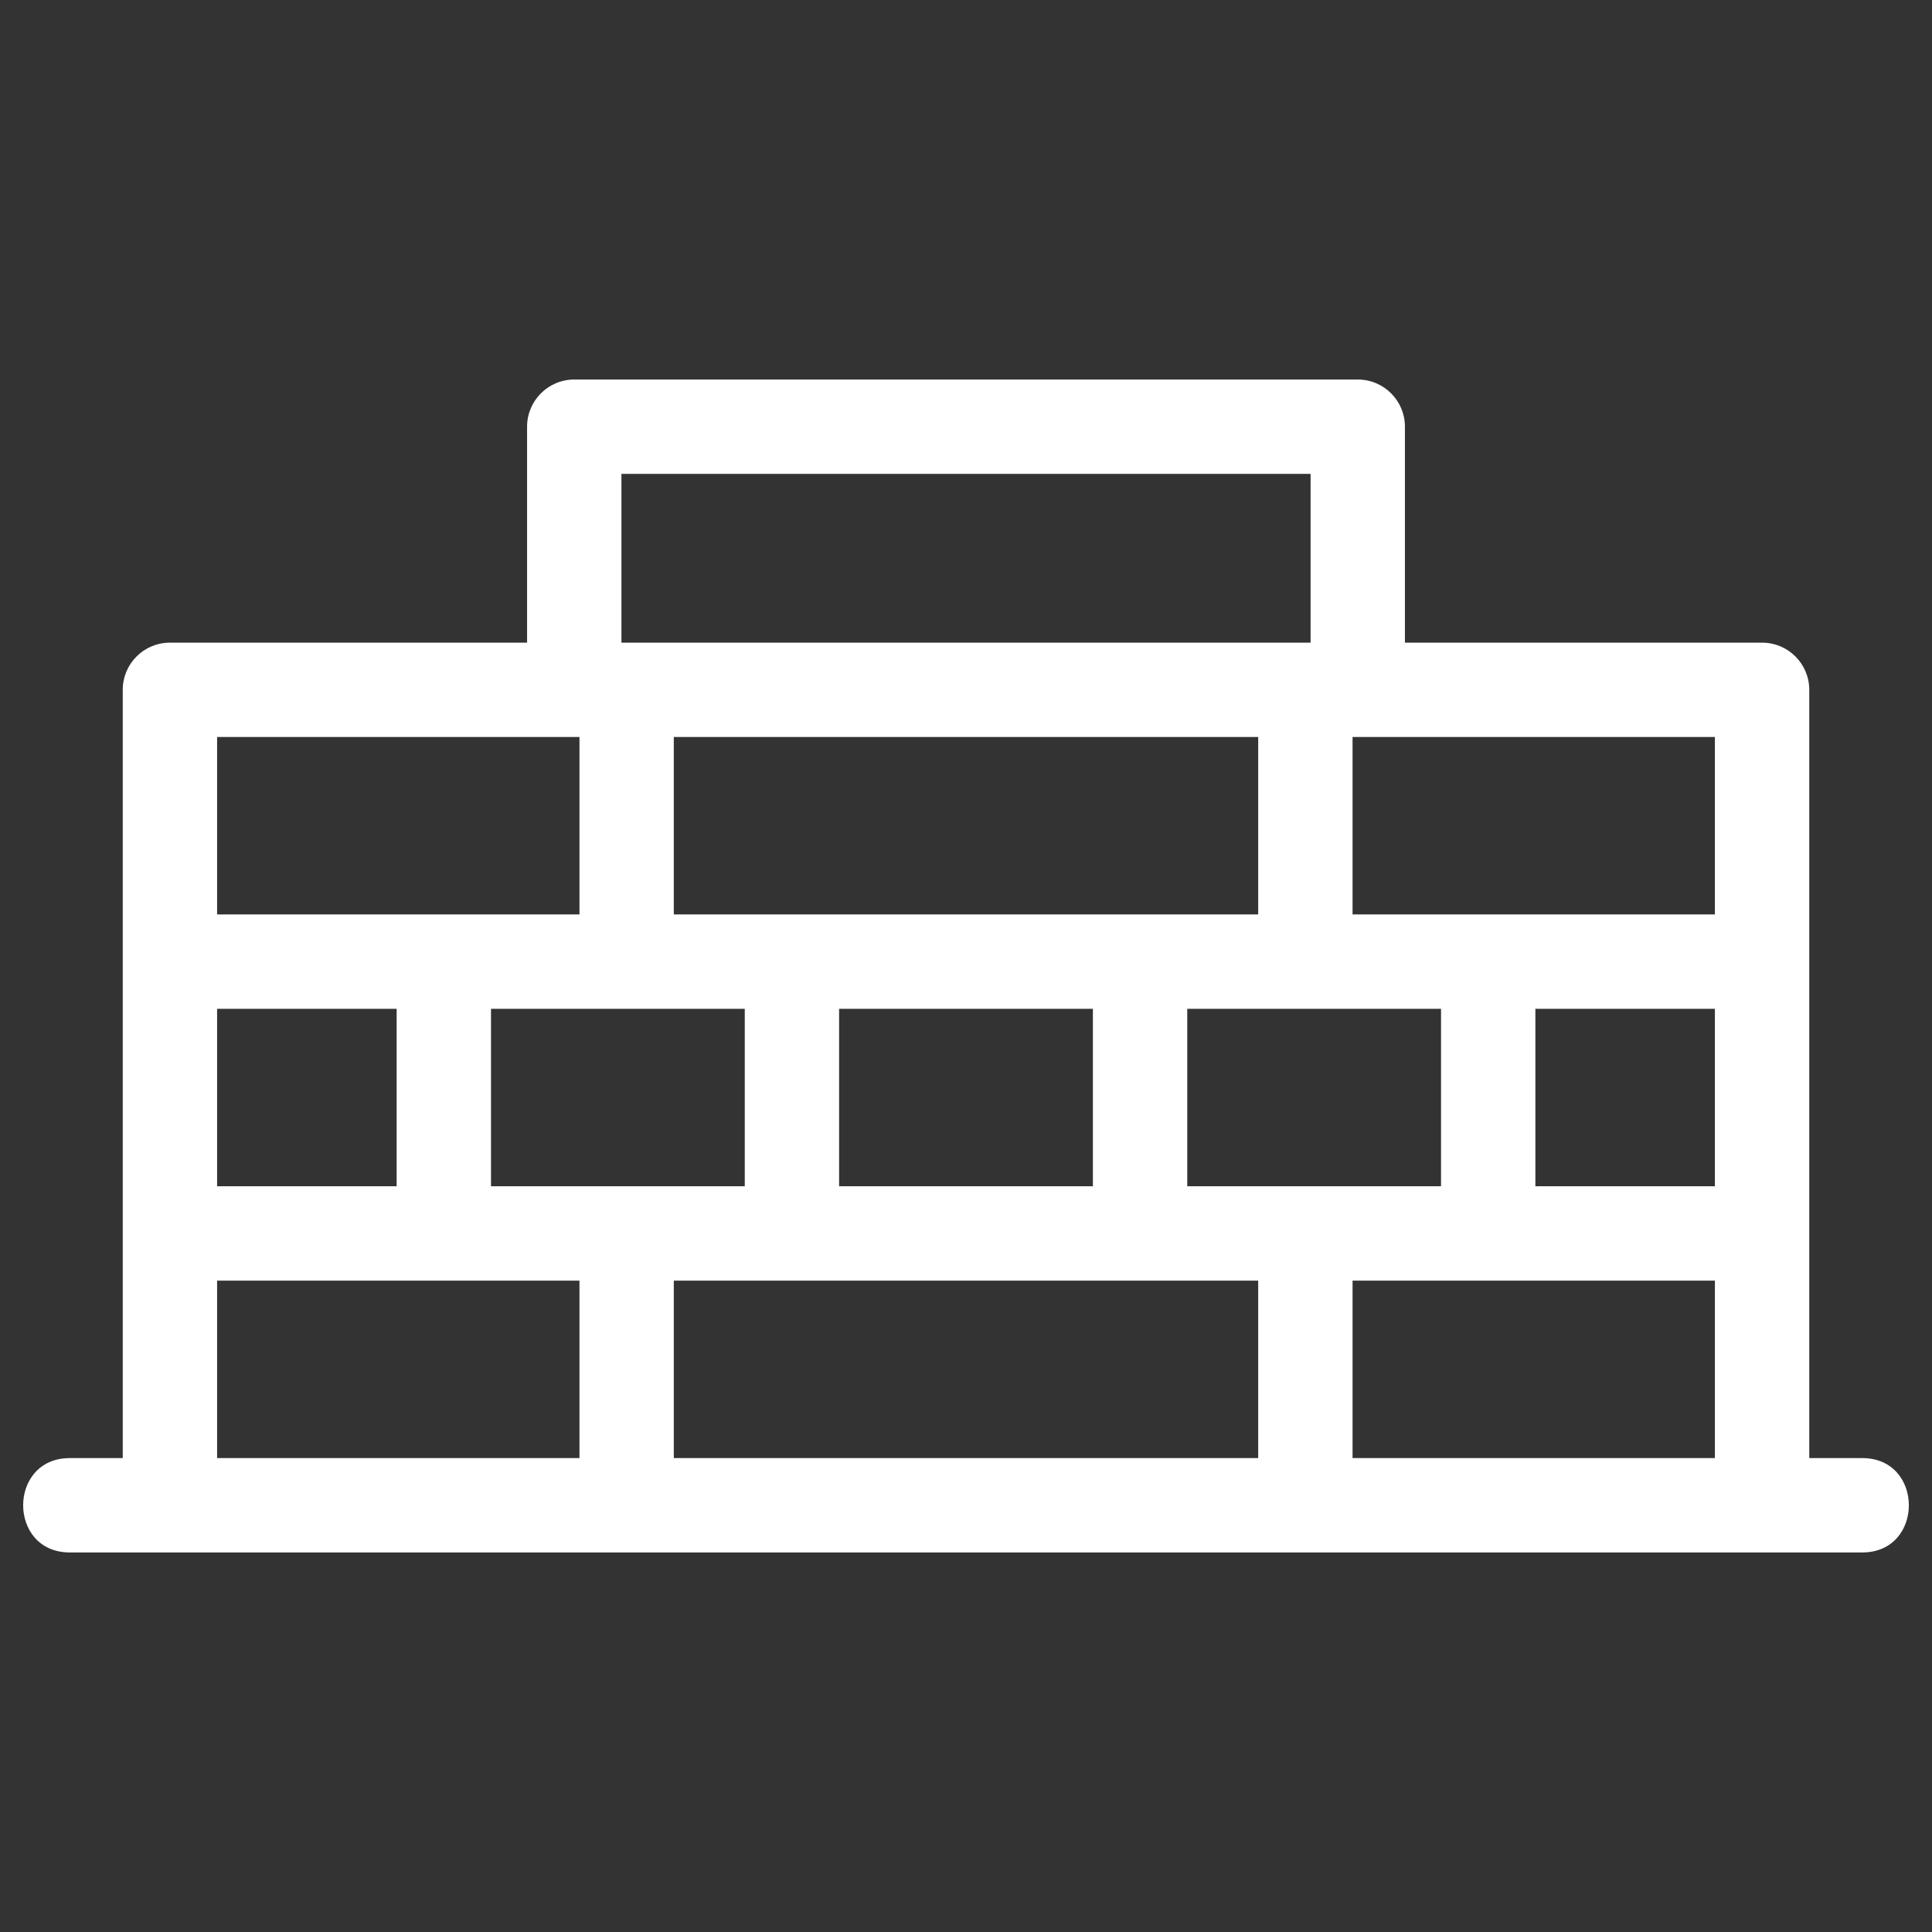
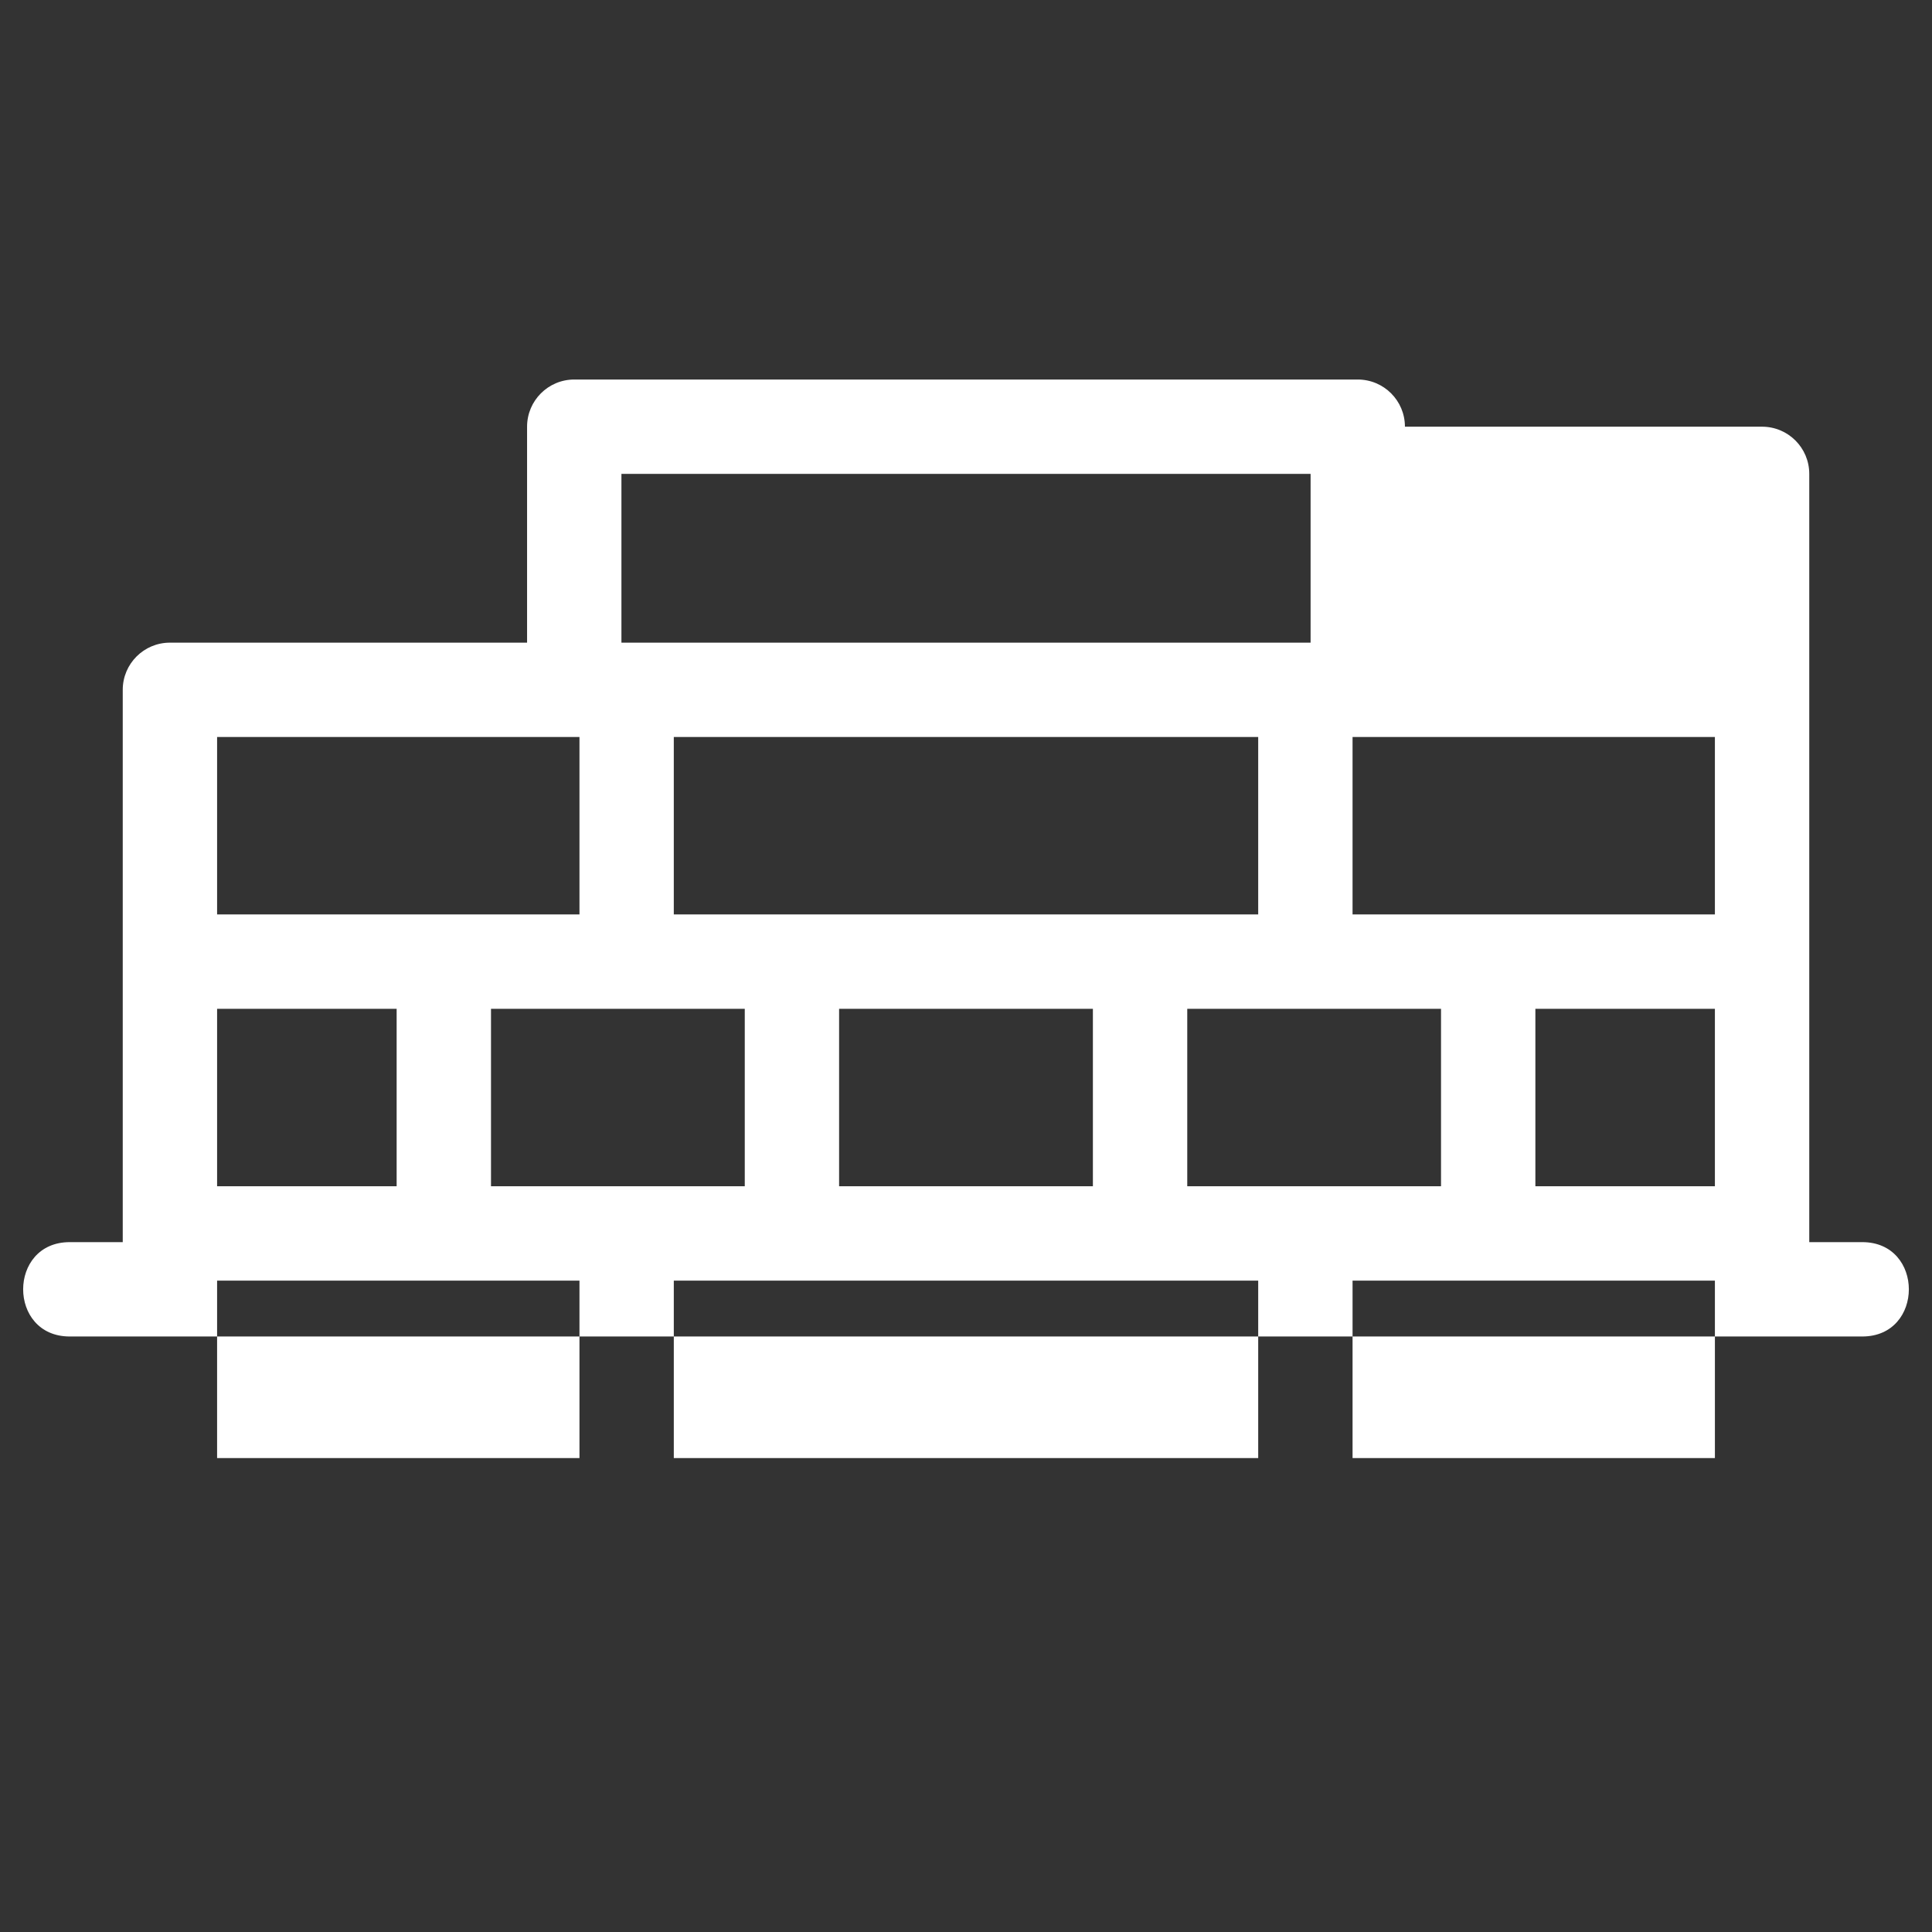
<svg xmlns="http://www.w3.org/2000/svg" version="1.1" width="512" height="512" x="0" y="0" viewBox="0 0 846.66 846.66" style="enable-background:new 0 0 512 512" xml:space="preserve" fill-rule="evenodd" class="">
  <rect x="0" y="0" width="846.66" height="846.66" fill="#333333" stroke="none" />
  <g>
-     <path fill-rule="nonzero" d="M74.47 281.63h156.51v-94.64c0-11.42 9.26-20.67 20.67-20.67h343.36c11.42 0 20.67 9.25 20.67 20.67v94.64h156.51c11.42 0 20.68 9.25 20.68 20.67v336.68h23.23c27.22 0 27.22 41.35 0 41.35H30.56c-27.22 0-27.22-41.35 0-41.35h23.23V302.3c0-11.42 9.26-20.67 20.68-20.67zm197.86 0h302.01v-73.97H272.33zm-18.39 357.35v-77.77H95.14v77.77zm41.34-77.77v77.77h256.1v-77.77zm297.45 0v77.77h158.79v-77.77zM253.94 400.74v-77.76H95.14v77.76zm41.34-77.76v77.76h256.1v-77.76zm297.45 0v77.76h158.79v-77.76H592.73zM215.17 442.09v77.77h111.21v-77.77zm-41.35 77.77v-77.77H95.14v77.77zm499.03-77.77v77.77h78.67v-77.77zm-41.35 77.77v-77.77H520.29v77.77zm-152.56 0v-77.77H367.72v77.77z" fill="#ffffff" opacity="1" data-original="#000000" />
+     <path fill-rule="nonzero" d="M74.47 281.63h156.51v-94.64c0-11.42 9.26-20.67 20.67-20.67h343.36c11.42 0 20.67 9.25 20.67 20.67h156.51c11.42 0 20.68 9.25 20.68 20.67v336.68h23.23c27.22 0 27.22 41.35 0 41.35H30.56c-27.22 0-27.22-41.35 0-41.35h23.23V302.3c0-11.42 9.26-20.67 20.68-20.67zm197.86 0h302.01v-73.97H272.33zm-18.39 357.35v-77.77H95.14v77.77zm41.34-77.77v77.77h256.1v-77.77zm297.45 0v77.77h158.79v-77.77zM253.94 400.74v-77.76H95.14v77.76zm41.34-77.76v77.76h256.1v-77.76zm297.45 0v77.76h158.79v-77.76H592.73zM215.17 442.09v77.77h111.21v-77.77zm-41.35 77.77v-77.77H95.14v77.77zm499.03-77.77v77.77h78.67v-77.77zm-41.35 77.77v-77.77H520.29v77.77zm-152.56 0v-77.77H367.72v77.77z" fill="#ffffff" opacity="1" data-original="#000000" />
  </g>
</svg>